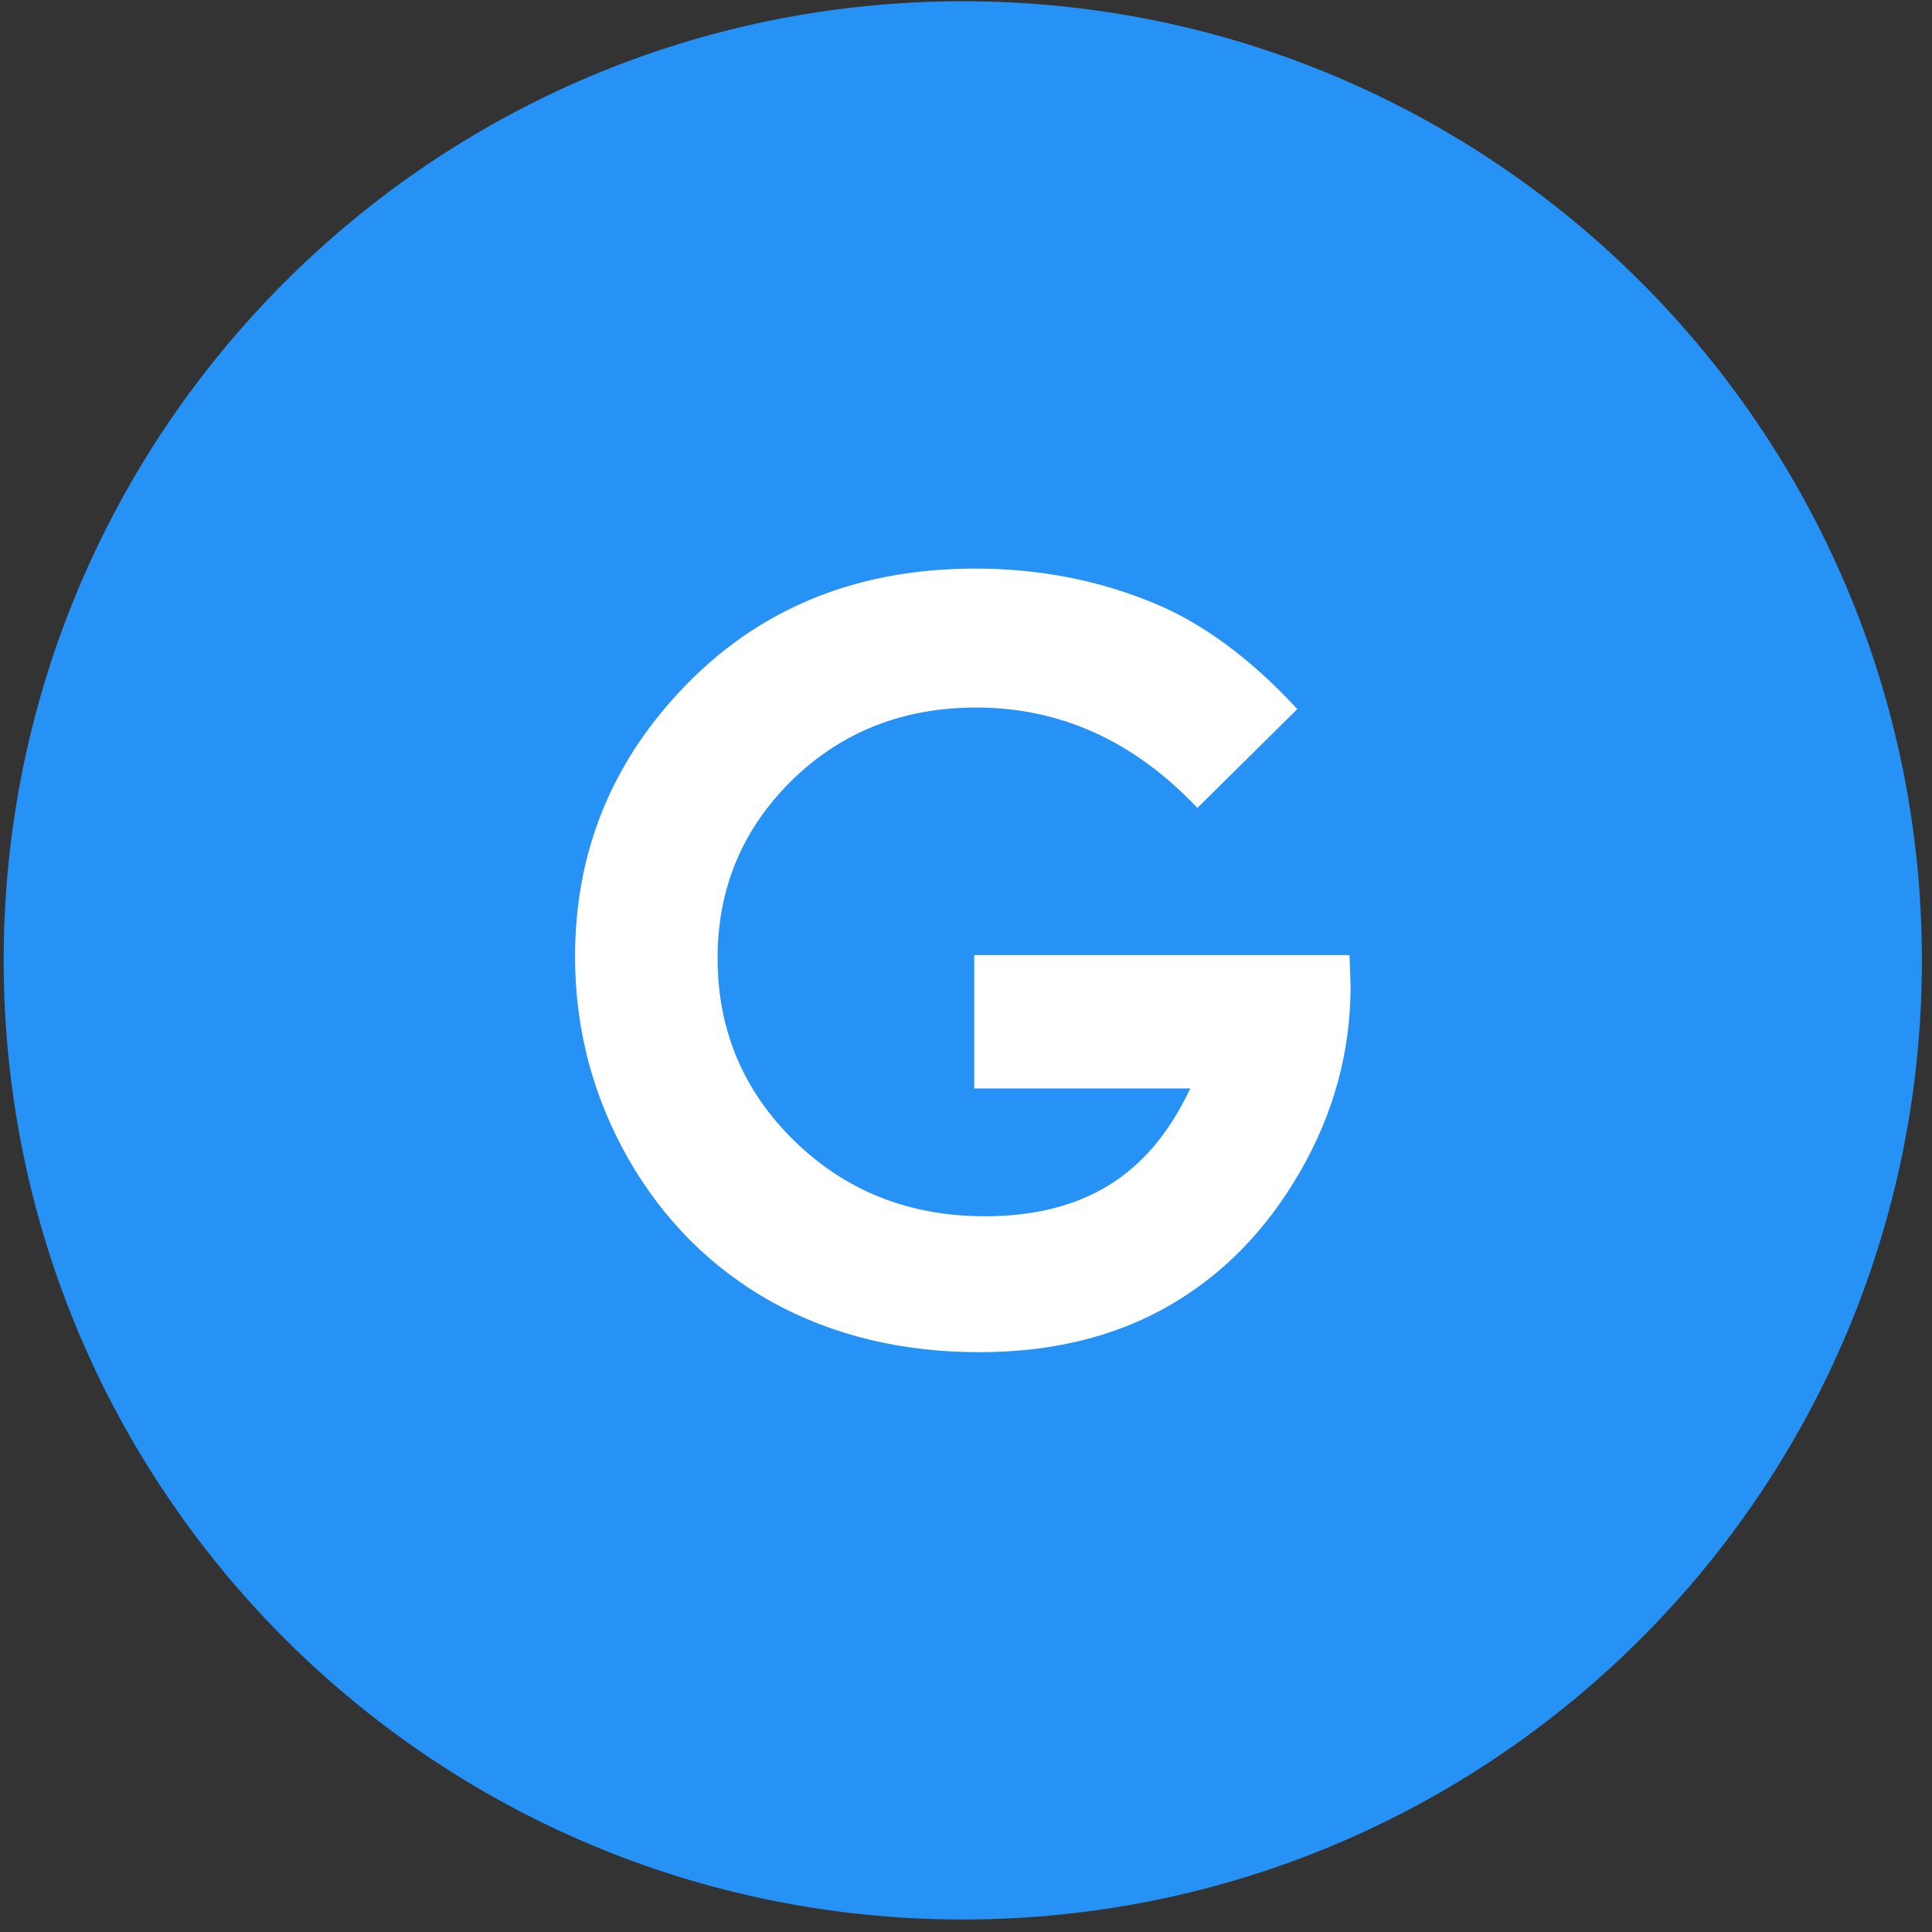
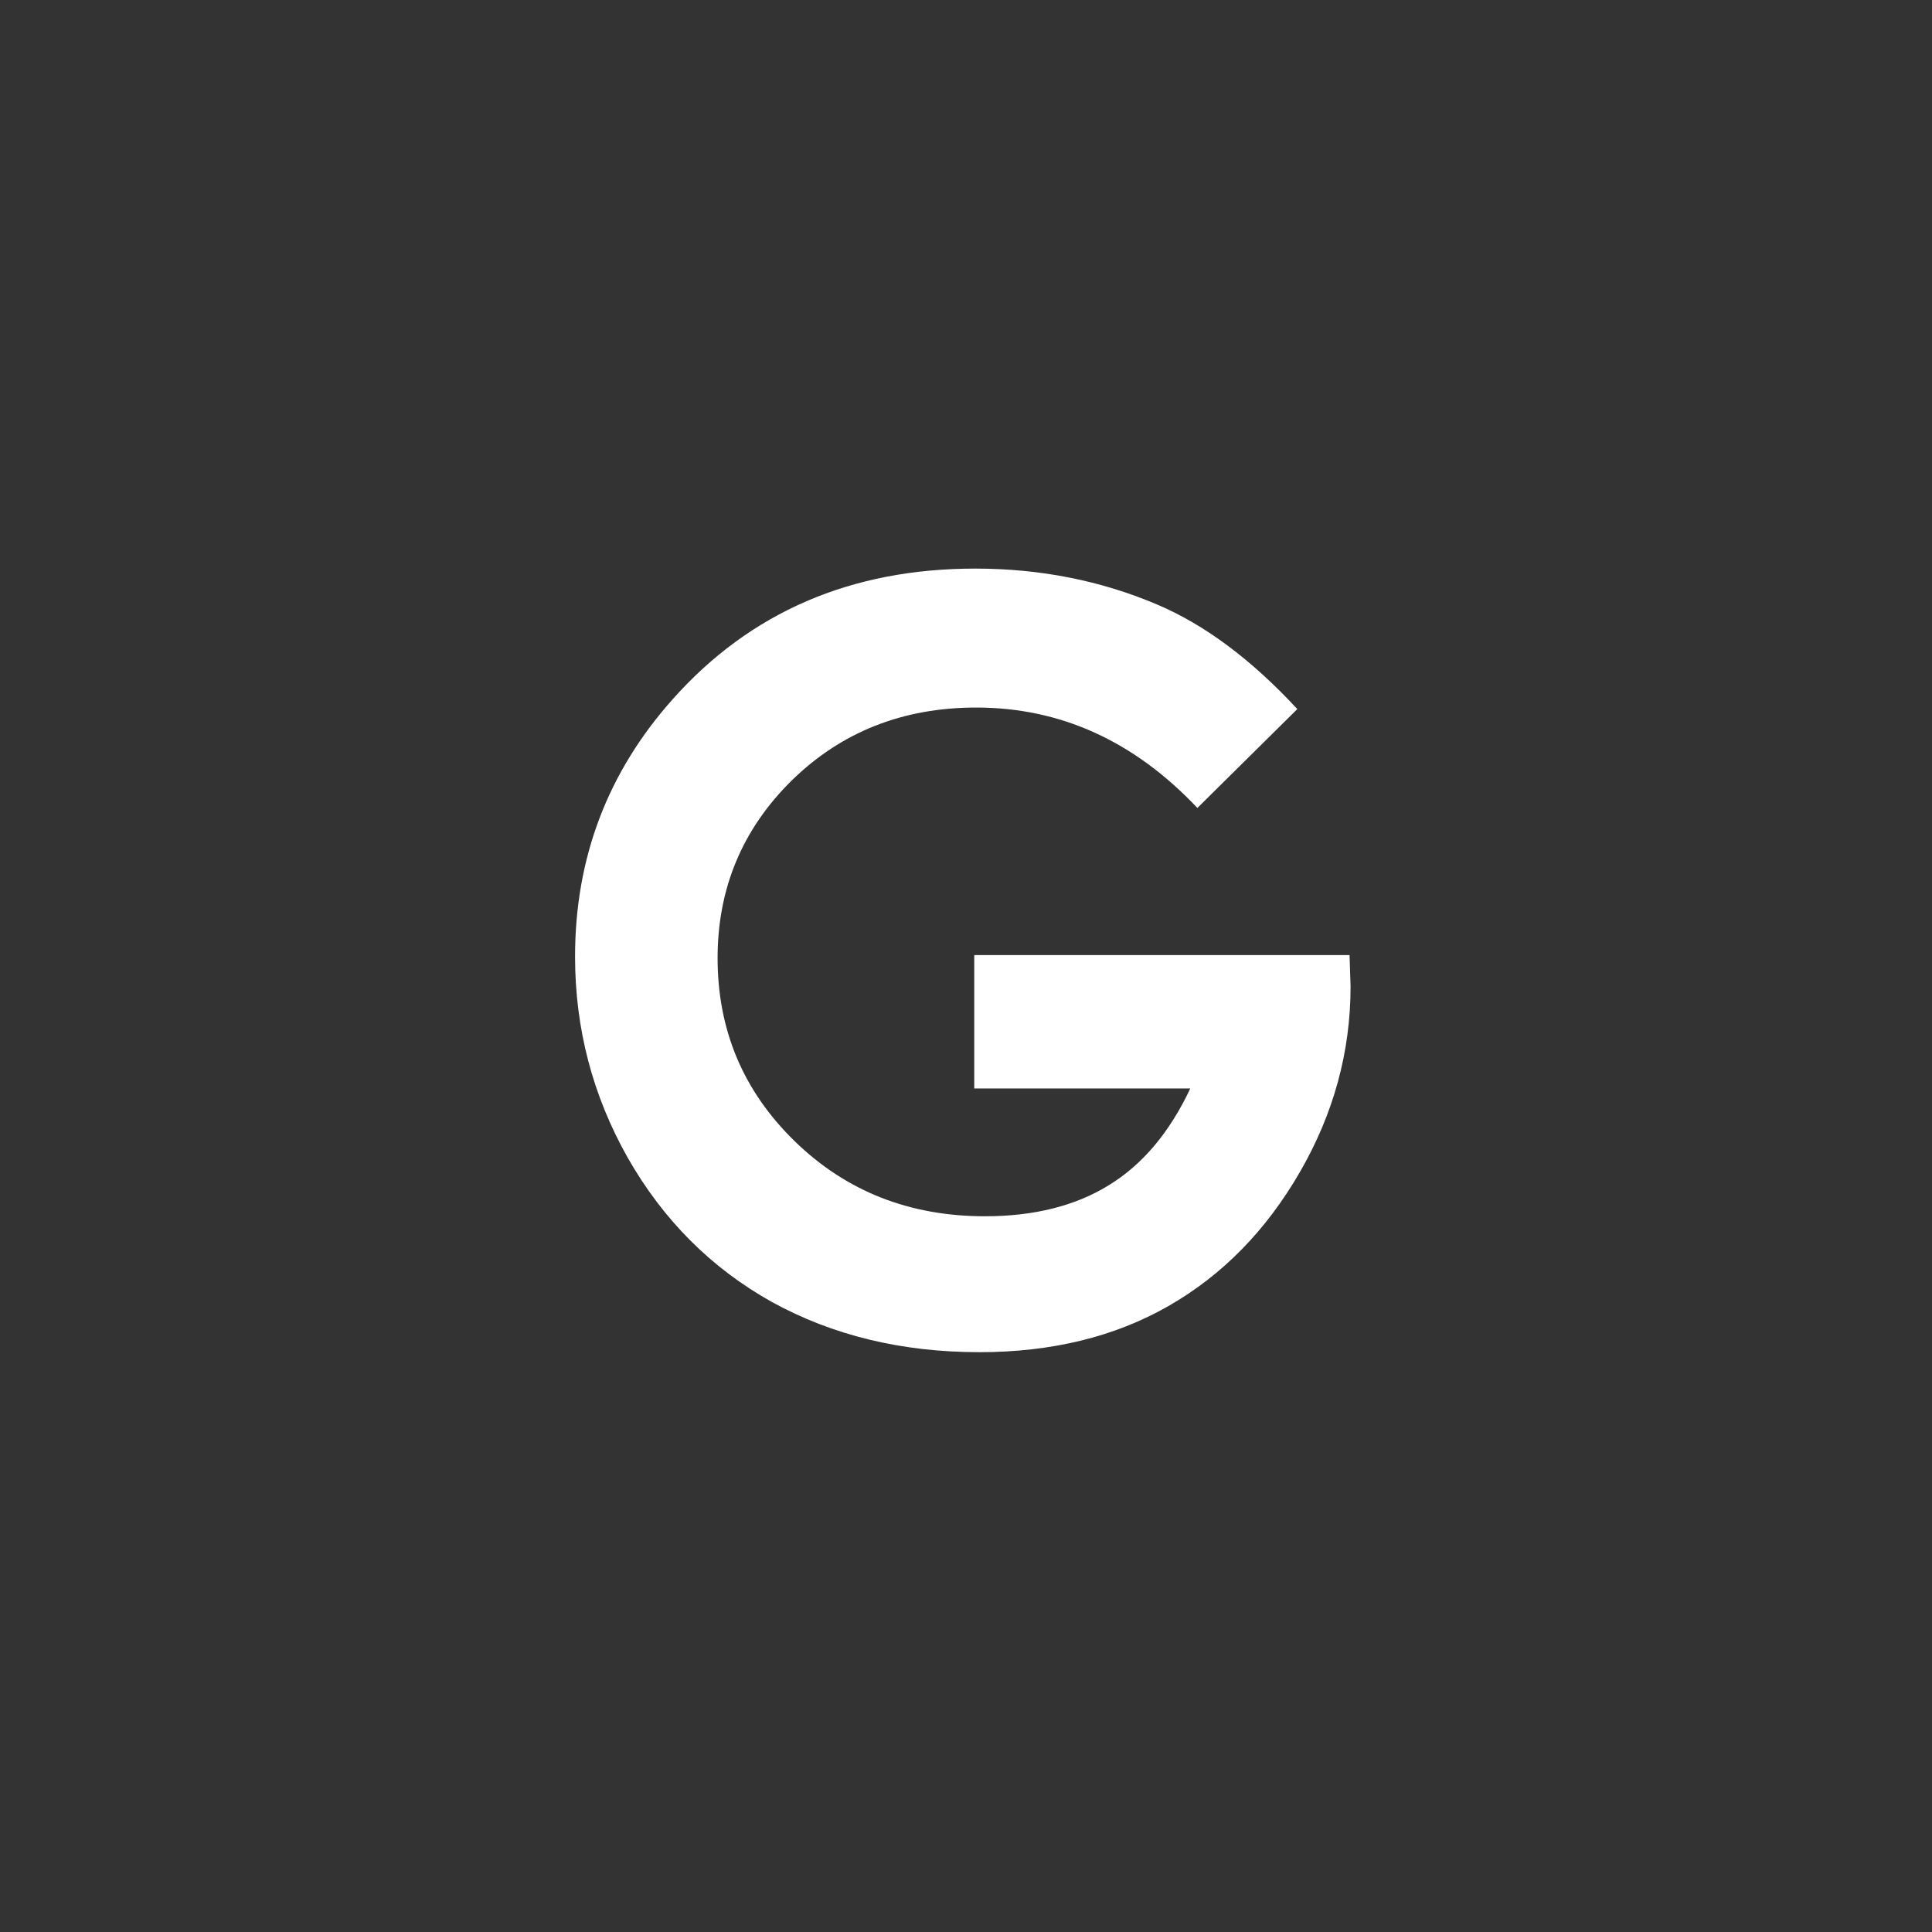
<svg xmlns="http://www.w3.org/2000/svg" width="80" height="80" viewBox="0 0 80 80" fill="none">
  <rect x="0" y="0" width="80" height="80" fill="#333333" stroke="none" />
-   <path d="M77.923 39.767C77.923 60.785 60.885 77.823 39.867 77.823C18.849 77.823 1.811 60.785 1.811 39.767C1.811 18.75 18.849 1.711 39.867 1.711C60.885 1.711 77.923 18.75 77.923 39.767Z" fill="#2692F5" stroke="#2692F5" stroke-width="3.318" />
  <path d="M53.719 29.361L49.581 33.456C46.963 30.684 43.911 29.298 40.425 29.298C37.386 29.298 34.838 30.306 32.78 32.322C30.736 34.339 29.714 36.789 29.714 39.673C29.714 42.655 30.778 45.182 32.906 47.254C35.034 49.327 37.66 50.363 40.782 50.363C42.812 50.363 44.52 49.936 45.906 49.082C47.306 48.227 48.433 46.89 49.287 45.07H40.341V39.547H55.882L55.924 40.849C55.924 43.551 55.224 46.113 53.824 48.535C52.424 50.958 50.61 52.806 48.384 54.08C46.158 55.354 43.547 55.991 40.551 55.991C37.344 55.991 34.481 55.298 31.961 53.912C29.455 52.512 27.467 50.524 25.997 47.947C24.541 45.371 23.812 42.592 23.812 39.61C23.812 35.522 25.164 31.965 27.866 28.941C31.072 25.343 35.244 23.544 40.383 23.544C43.071 23.544 45.584 24.041 47.922 25.035C49.896 25.875 51.828 27.317 53.719 29.361Z" fill="white" />
</svg>